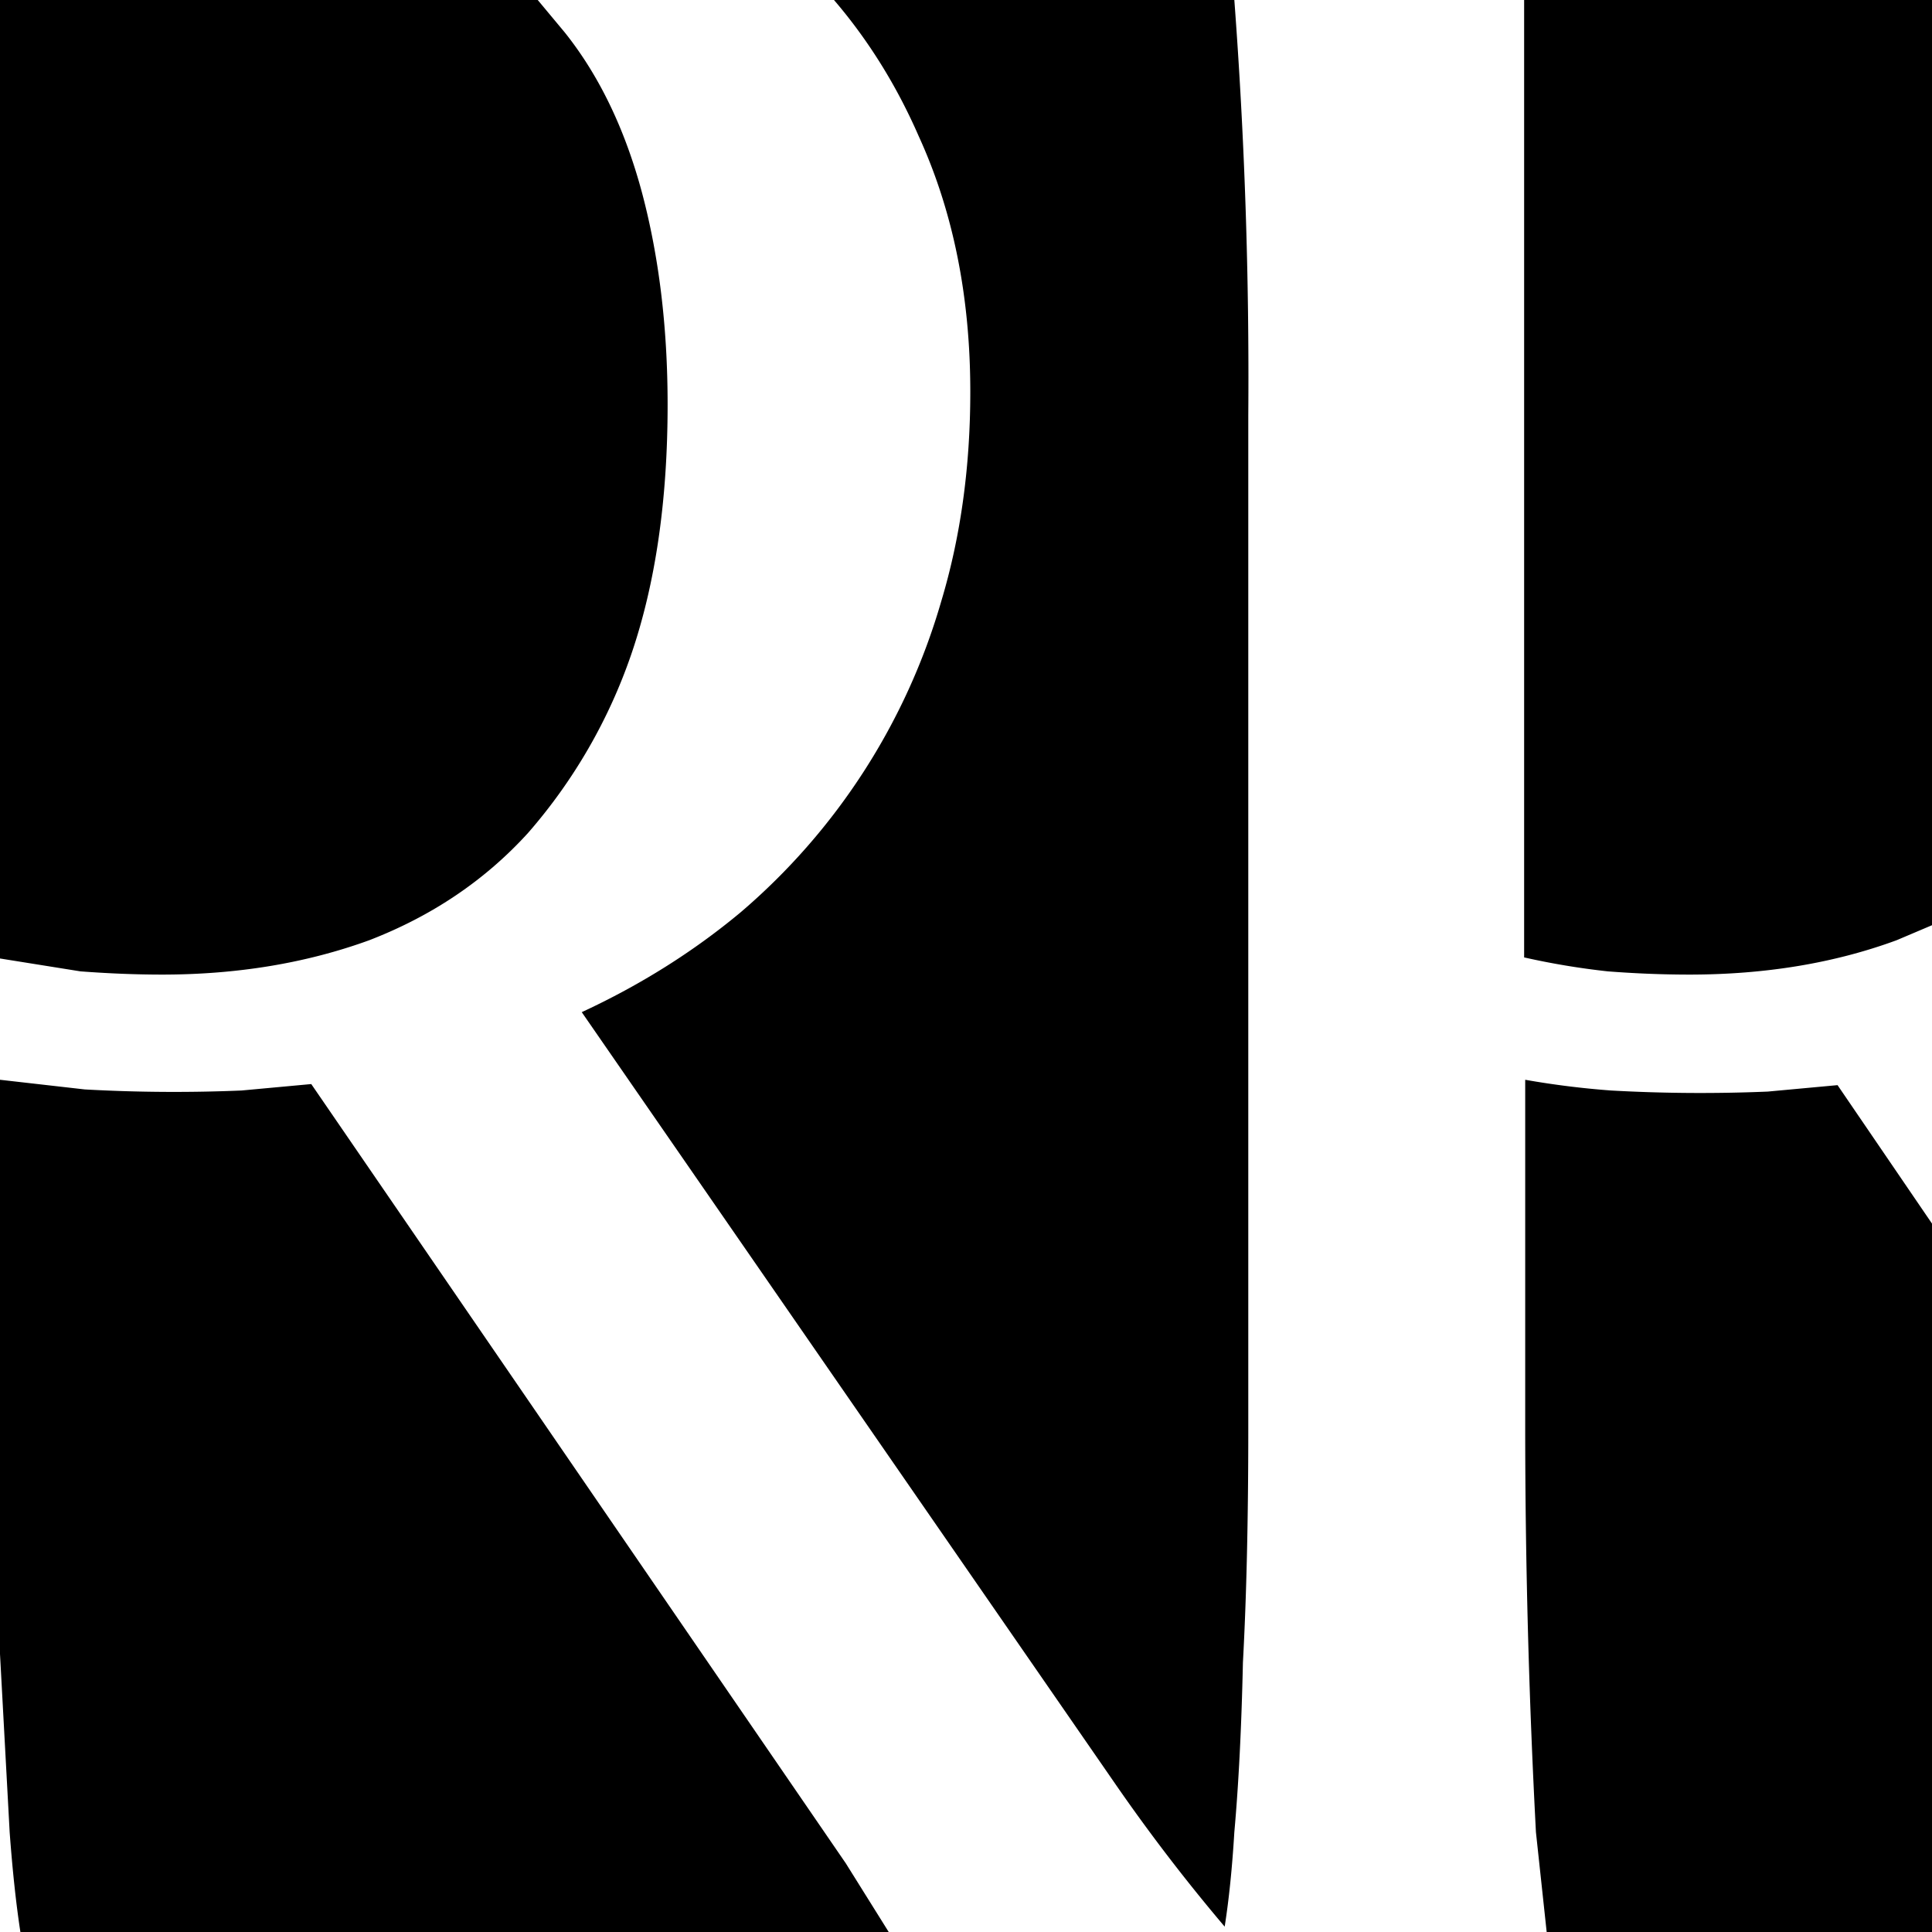
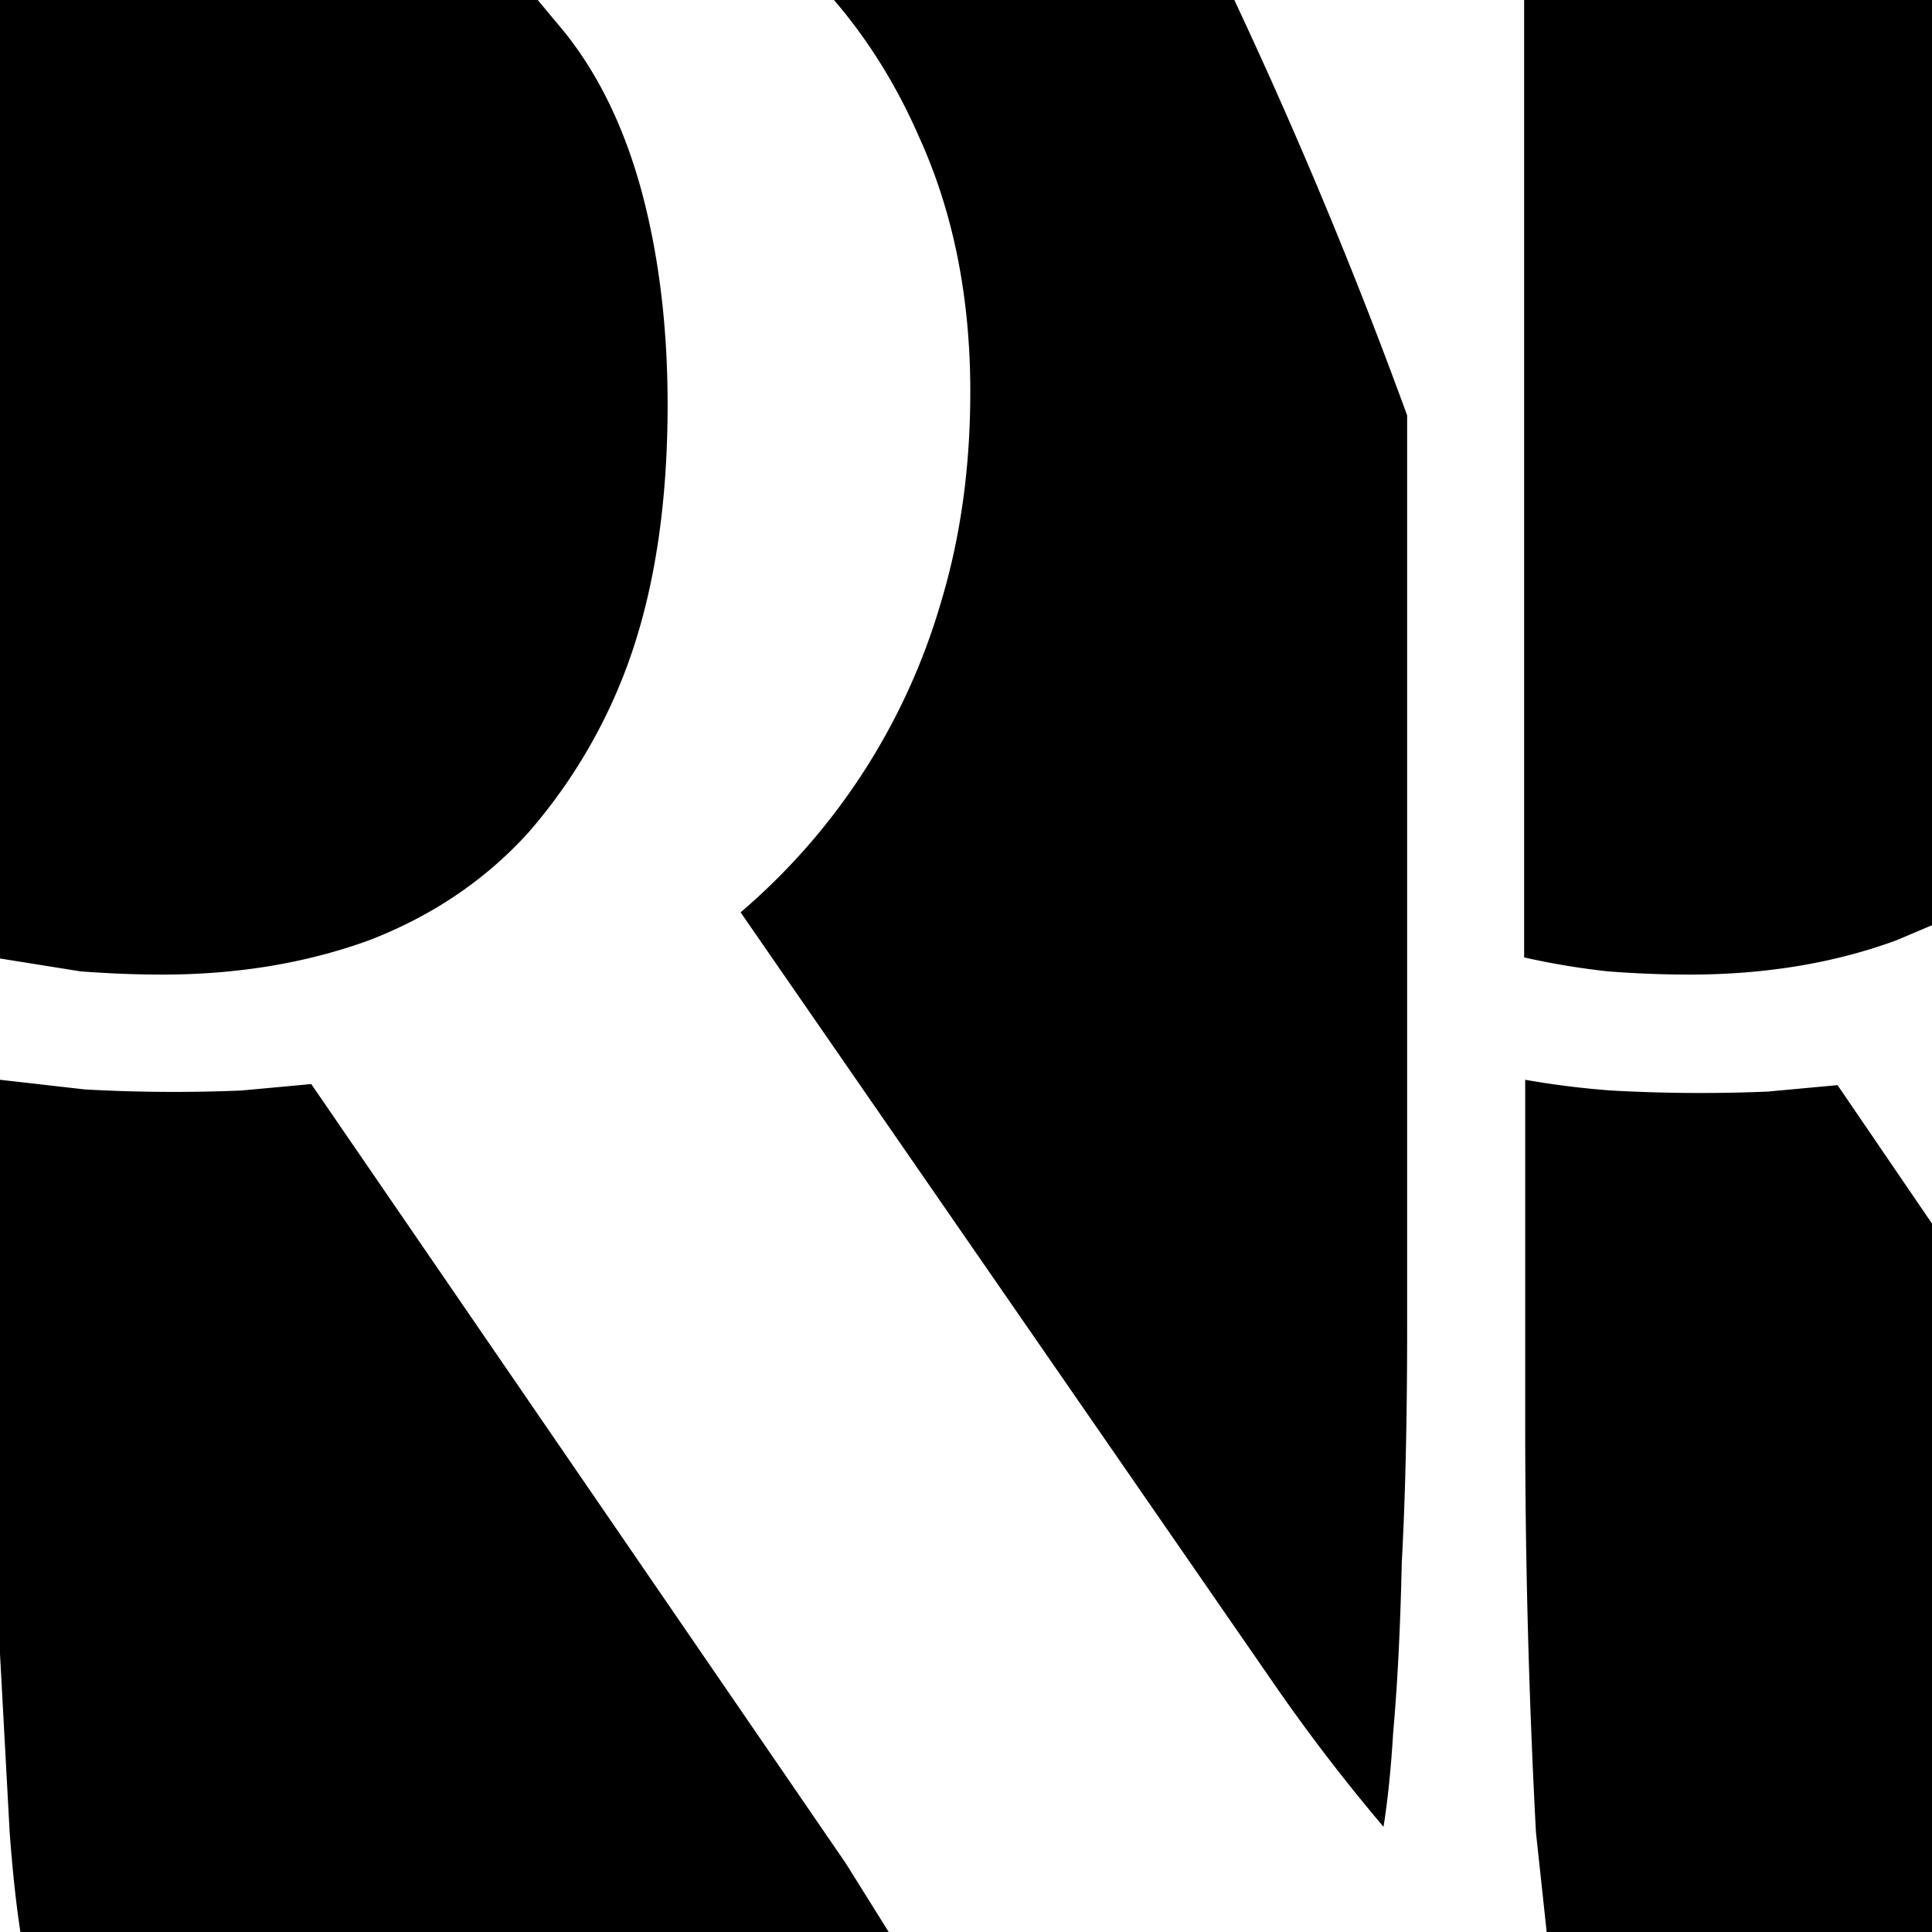
<svg xmlns="http://www.w3.org/2000/svg" width="18" height="18" fill="none">
  <style>
    :root {
    color-scheme: light dark;
    }
    path {
    fill: currentColor;
    }
  </style>
-   <path d="M0 10.06v5.35l.09 1.66q.04.54.1.93h8.09l-.4-.64L2.9 10.1l-.65.06a15 15 0 0 1-1.46-.01zM14.41 18H18v-6.6l-.88-1.29-.65.06a15 15 0 0 1-1.46-.01a8 8 0 0 1-.8-.1v3.26a72 72 0 0 0 .1 3.75zM14.2 0H18v8.62l-.33.14q-.87.32-1.93.32-.37 0-.76-.03a7 7 0 0 1-.78-.13zm-2.7 0H7.77q.48.56.79 1.27.48 1.05.48 2.38 0 1.05-.27 1.95A6 6 0 0 1 6.9 8.5q-.66.55-1.48.93l4.95 7.16a17 17 0 0 0 1.04 1.36q.06-.38.09-.88.06-.67.08-1.58.05-.92.05-2.17V3.87A47 47 0 0 0 11.5 0M0 8.93V0h5.01l.25.3q.48.6.72 1.49.24.9.24 1.98 0 1.34-.34 2.33a5 5 0 0 1-.96 1.66q-.6.66-1.48 1-.88.32-1.93.32-.36 0-.76-.03z" />
+   <path d="M0 10.06v5.35l.09 1.66q.04.54.1.93h8.09l-.4-.64L2.9 10.1l-.65.06a15 15 0 0 1-1.46-.01zM14.41 18H18v-6.6l-.88-1.29-.65.06a15 15 0 0 1-1.46-.01a8 8 0 0 1-.8-.1v3.26a72 72 0 0 0 .1 3.75zM14.2 0H18v8.62l-.33.14q-.87.32-1.93.32-.37 0-.76-.03a7 7 0 0 1-.78-.13zm-2.7 0H7.77q.48.56.79 1.27.48 1.05.48 2.38 0 1.05-.27 1.95A6 6 0 0 1 6.9 8.5l4.95 7.16a17 17 0 0 0 1.04 1.36q.06-.38.09-.88.06-.67.08-1.58.05-.92.05-2.17V3.87A47 47 0 0 0 11.5 0M0 8.93V0h5.01l.25.3q.48.6.72 1.49.24.9.24 1.98 0 1.34-.34 2.33a5 5 0 0 1-.96 1.66q-.6.66-1.48 1-.88.32-1.93.32-.36 0-.76-.03z" />
</svg>